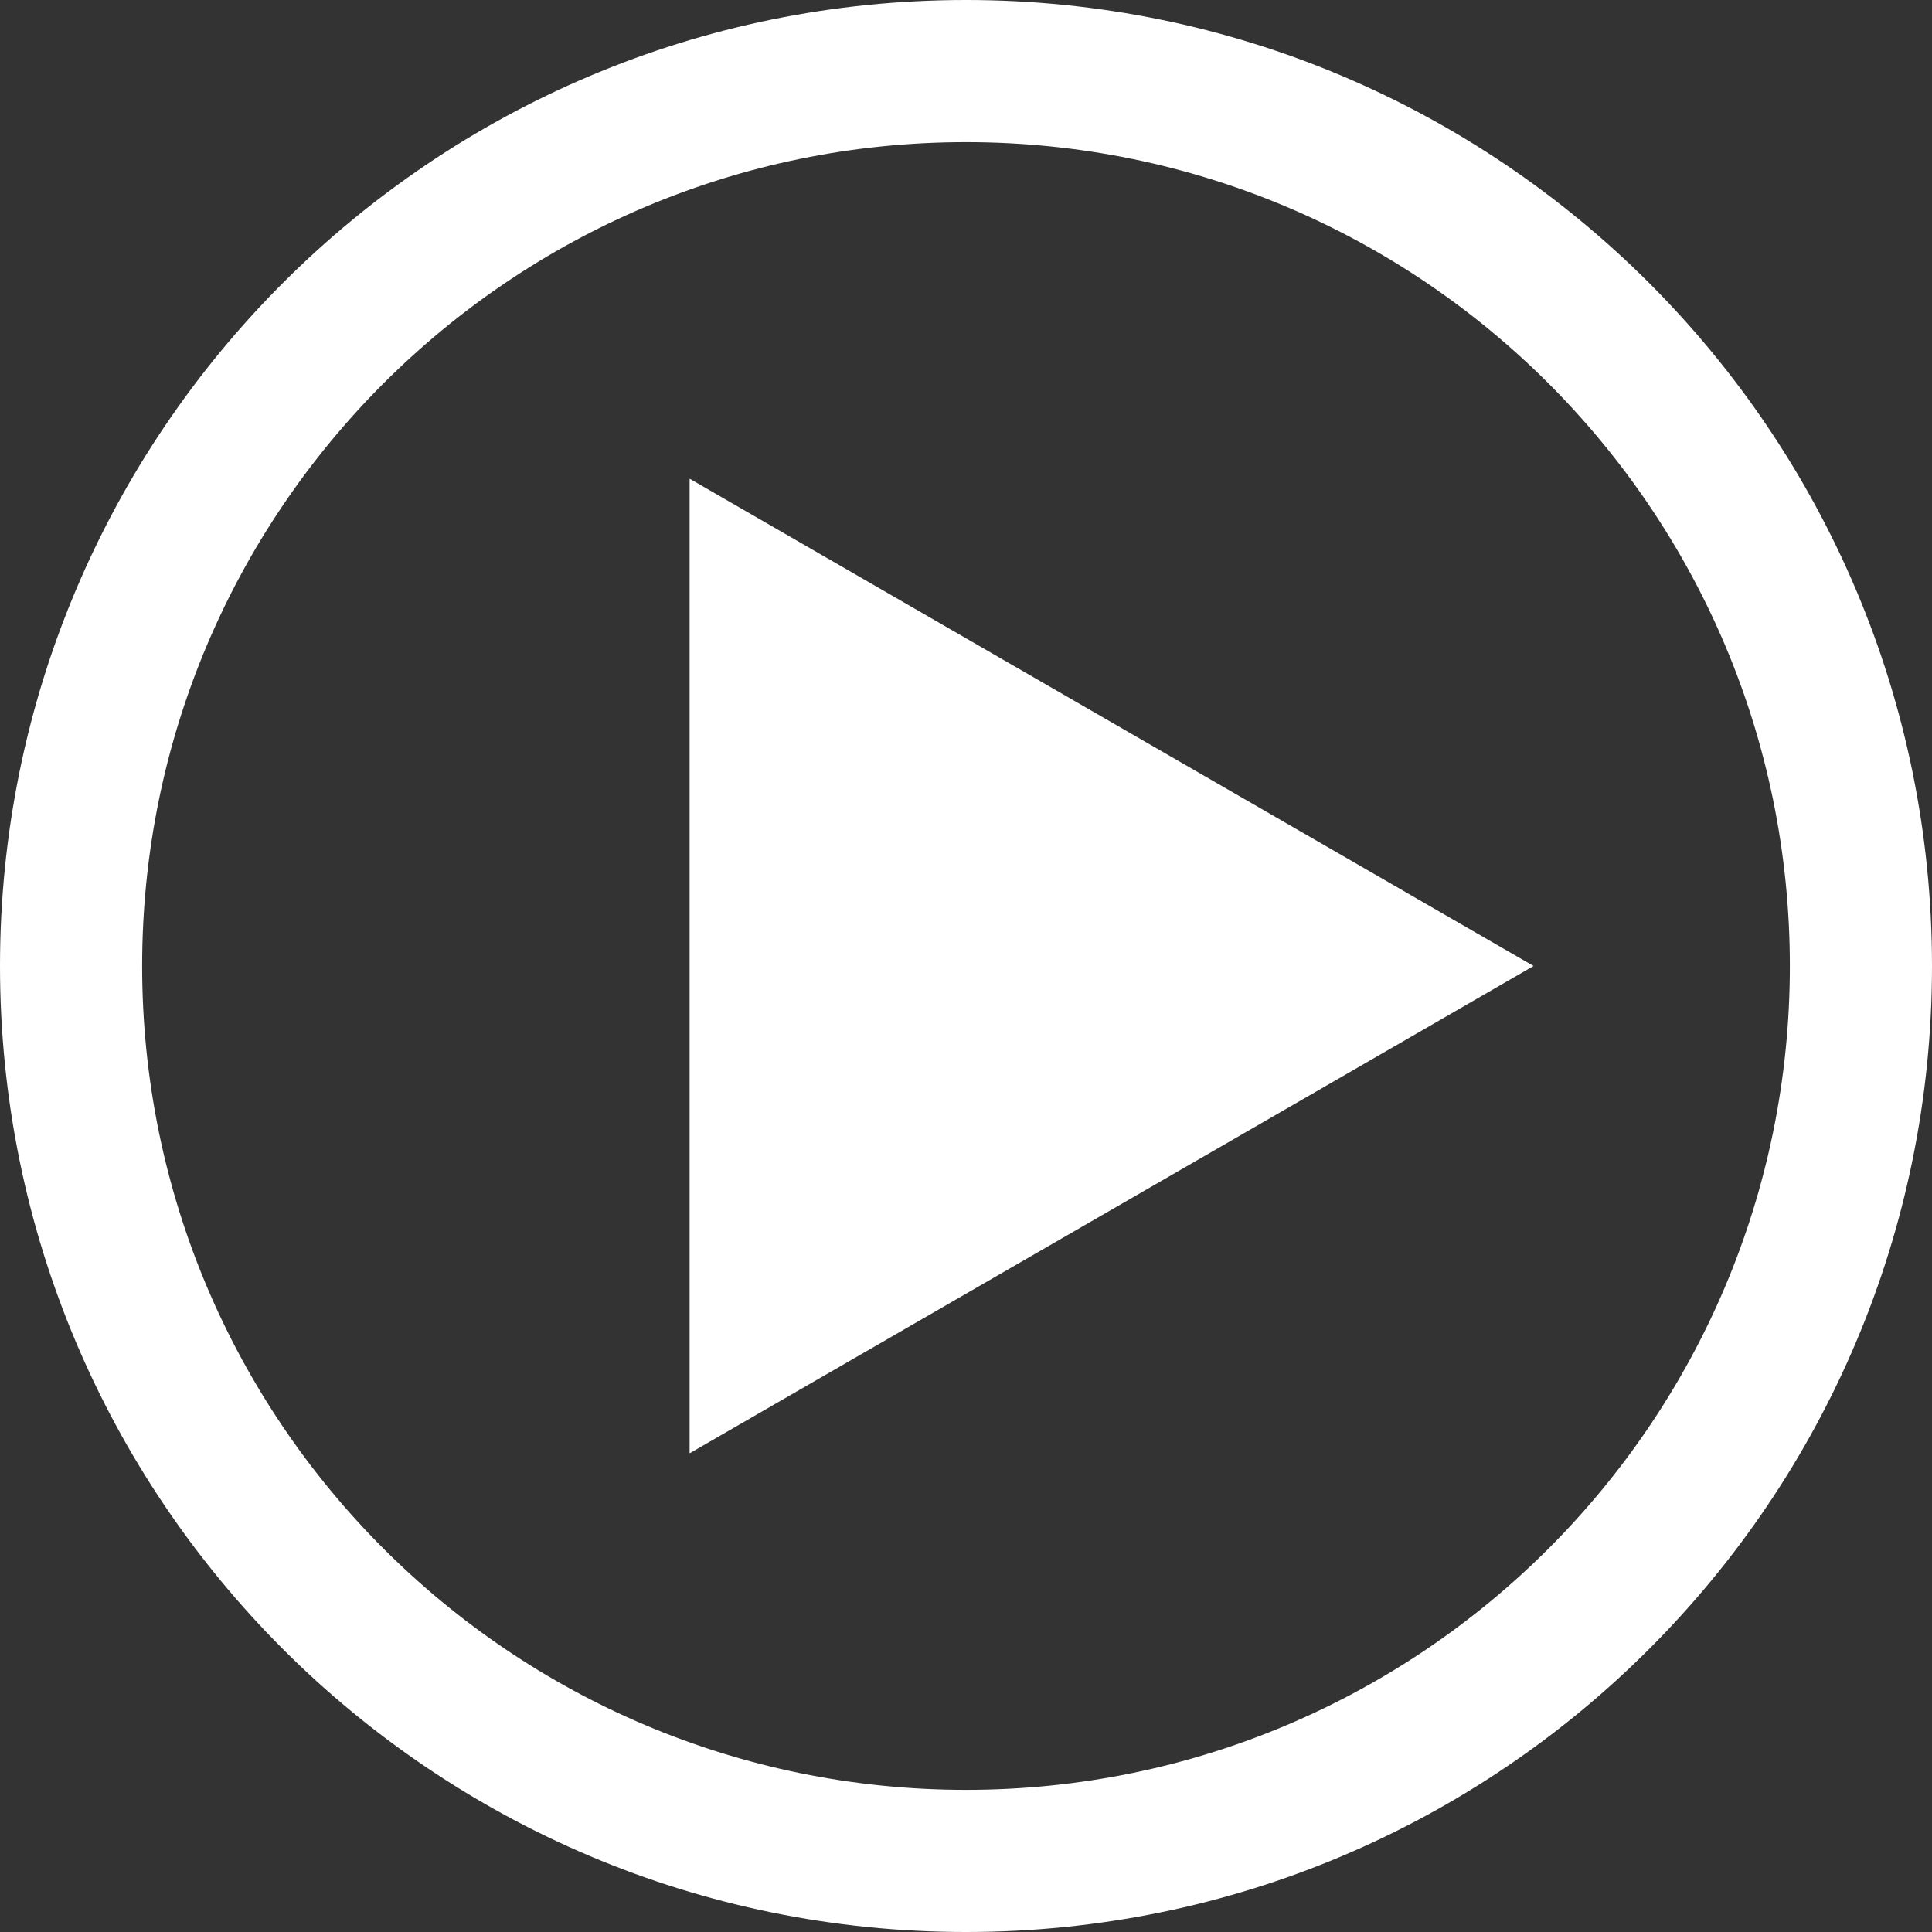
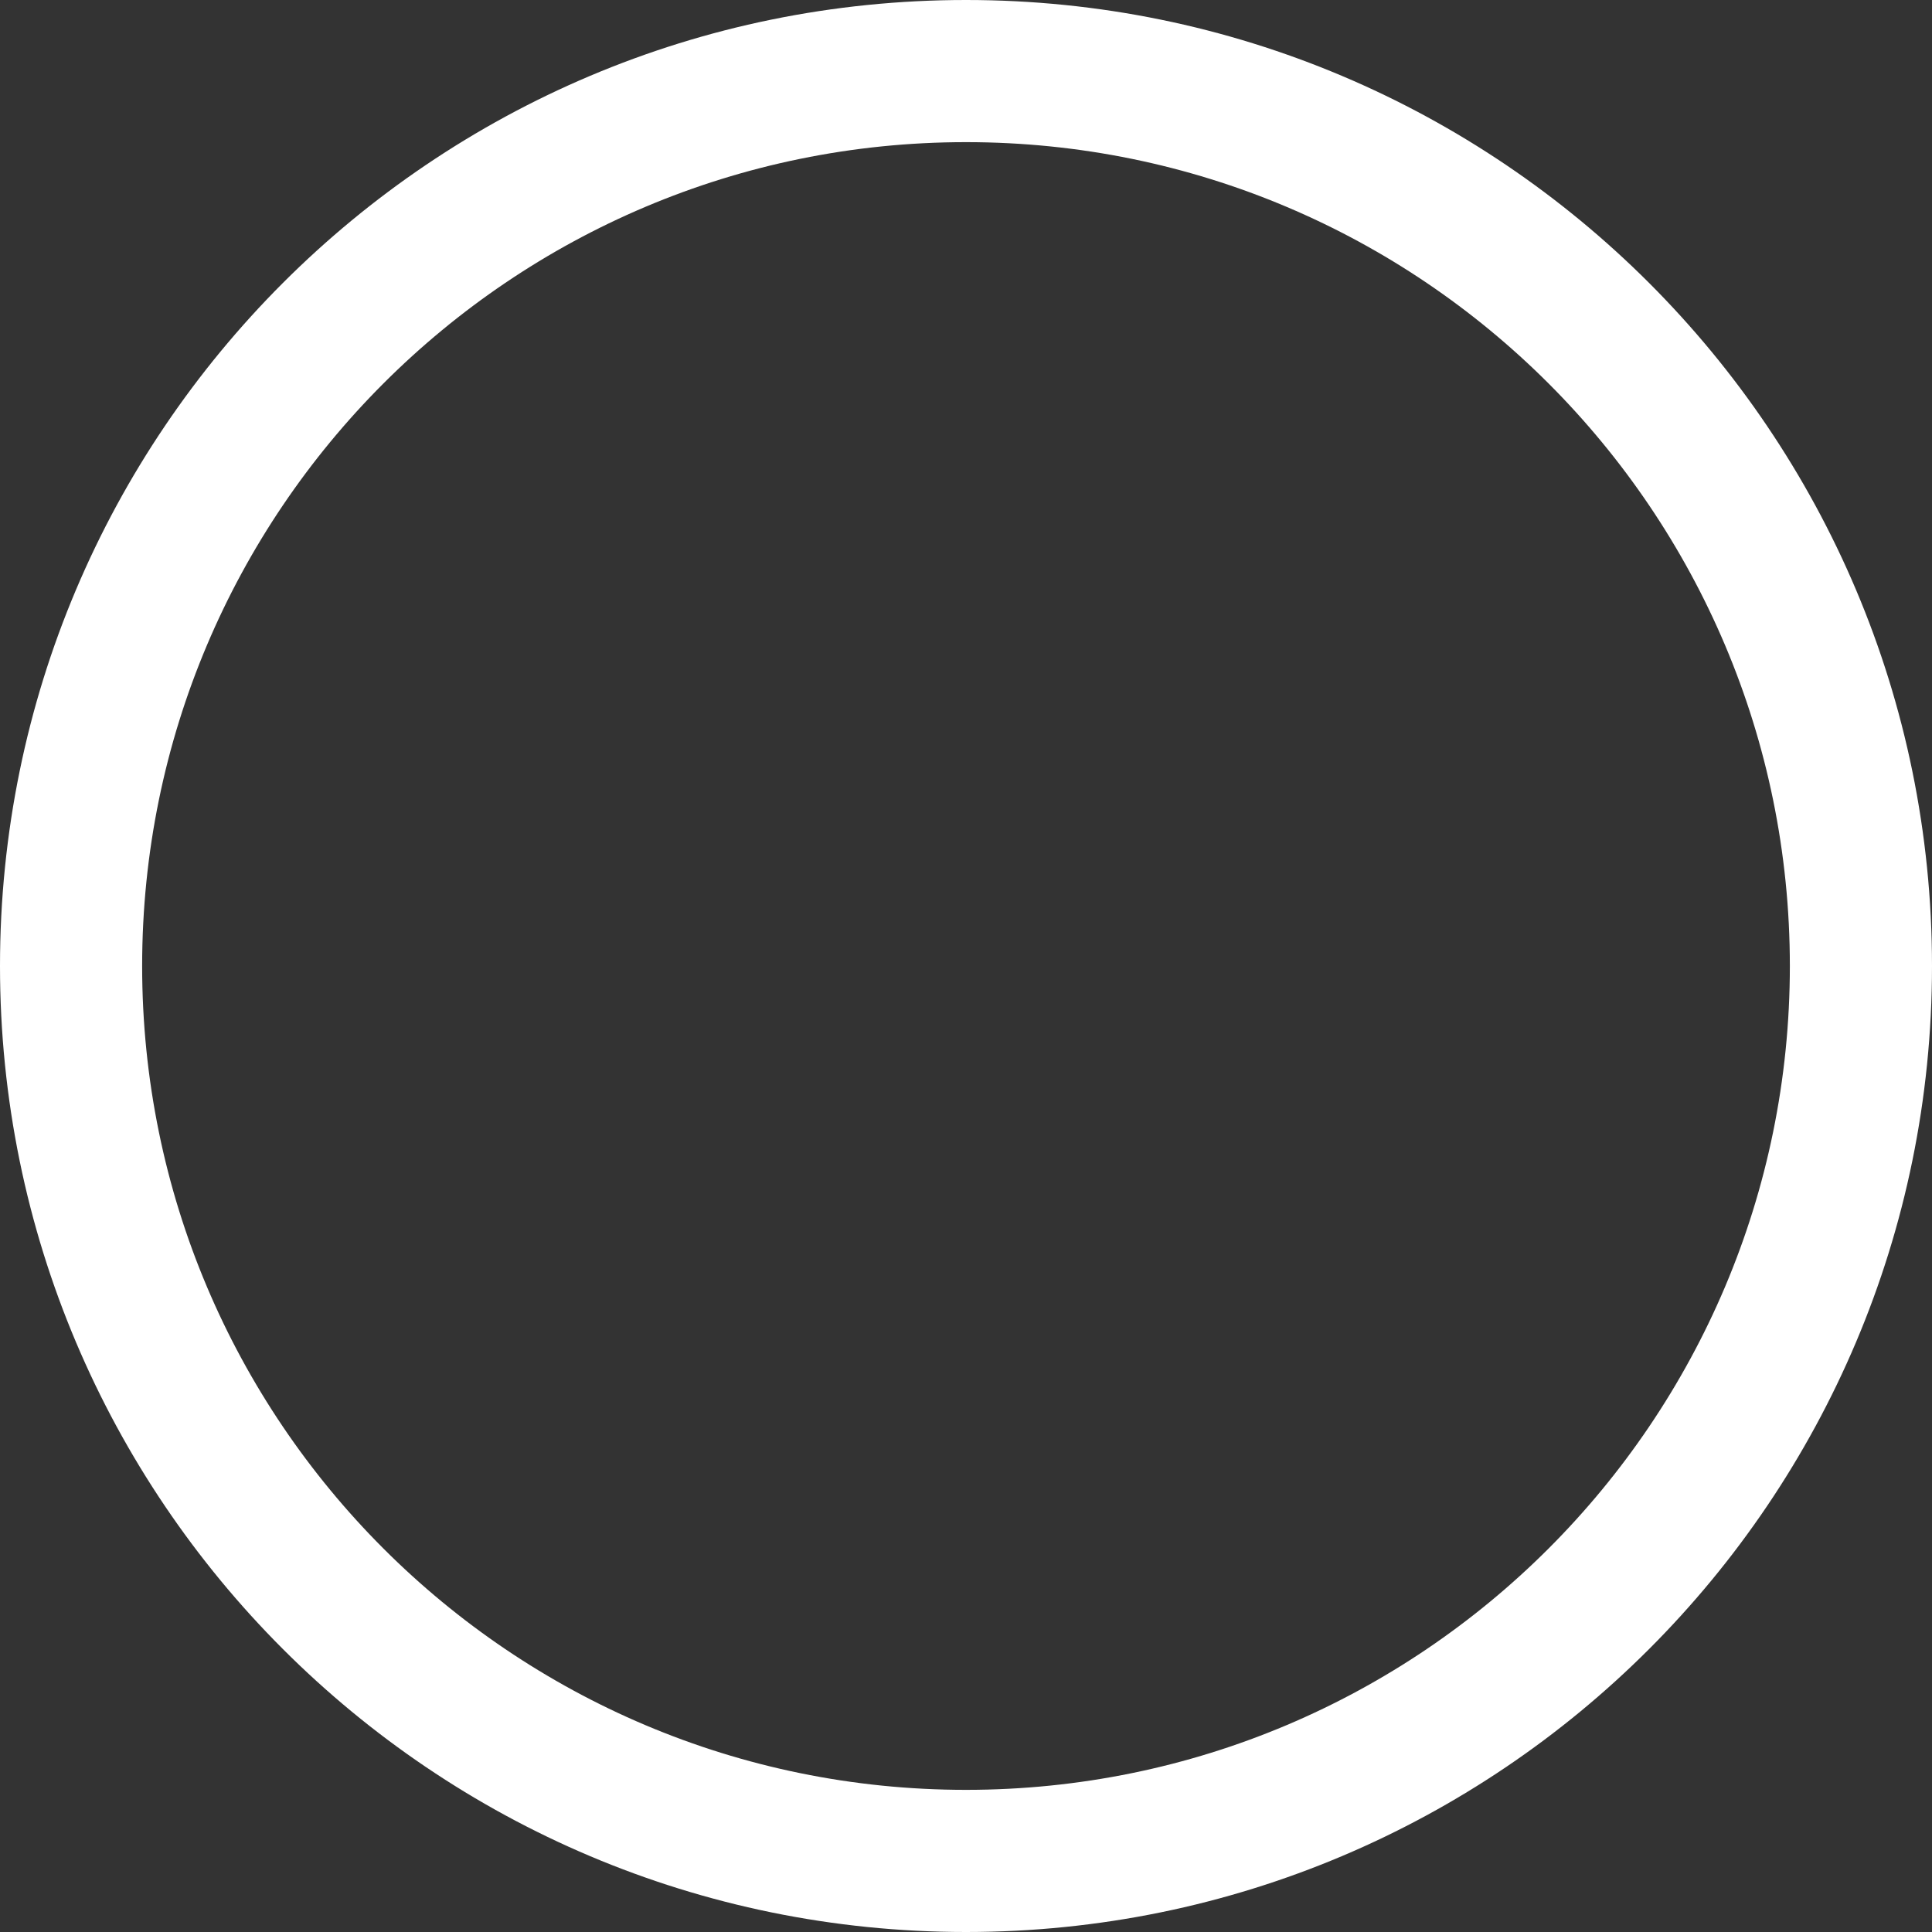
<svg xmlns="http://www.w3.org/2000/svg" id="Layer_1" x="0px" y="0px" viewBox="0 0 134.56 134.56" style="enable-background:new 0 0 134.56 134.56;" xml:space="preserve">
  <rect x="0" y="0" width="134.56" height="134.56" fill="#333333" stroke="none" />
  <style type="text/css"> .st0{fill:#FFFFFF;} </style>
  <g>
-     <polygon class="st0" points="106.81,67.28 48.03,33.34 48.03,101.22 " />
-     <path class="st0" d="M67.28,0C30.12,0,0,30.12,0,67.28s30.12,67.28,67.28,67.28s67.28-30.12,67.28-67.28S104.44,0,67.28,0z M67.28,124.66c-31.69,0-57.38-25.69-57.38-57.38C9.9,35.59,35.59,9.9,67.28,9.9c31.69,0,57.38,25.69,57.38,57.38 C124.66,98.97,98.97,124.66,67.28,124.66z" />
+     <path class="st0" d="M67.28,0C30.12,0,0,30.12,0,67.28s30.12,67.28,67.28,67.28s67.28-30.12,67.28-67.28S104.44,0,67.28,0M67.28,124.66c-31.69,0-57.38-25.69-57.38-57.38C9.9,35.59,35.59,9.9,67.28,9.9c31.69,0,57.38,25.69,57.38,57.38 C124.66,98.97,98.97,124.66,67.28,124.66z" />
  </g>
</svg>